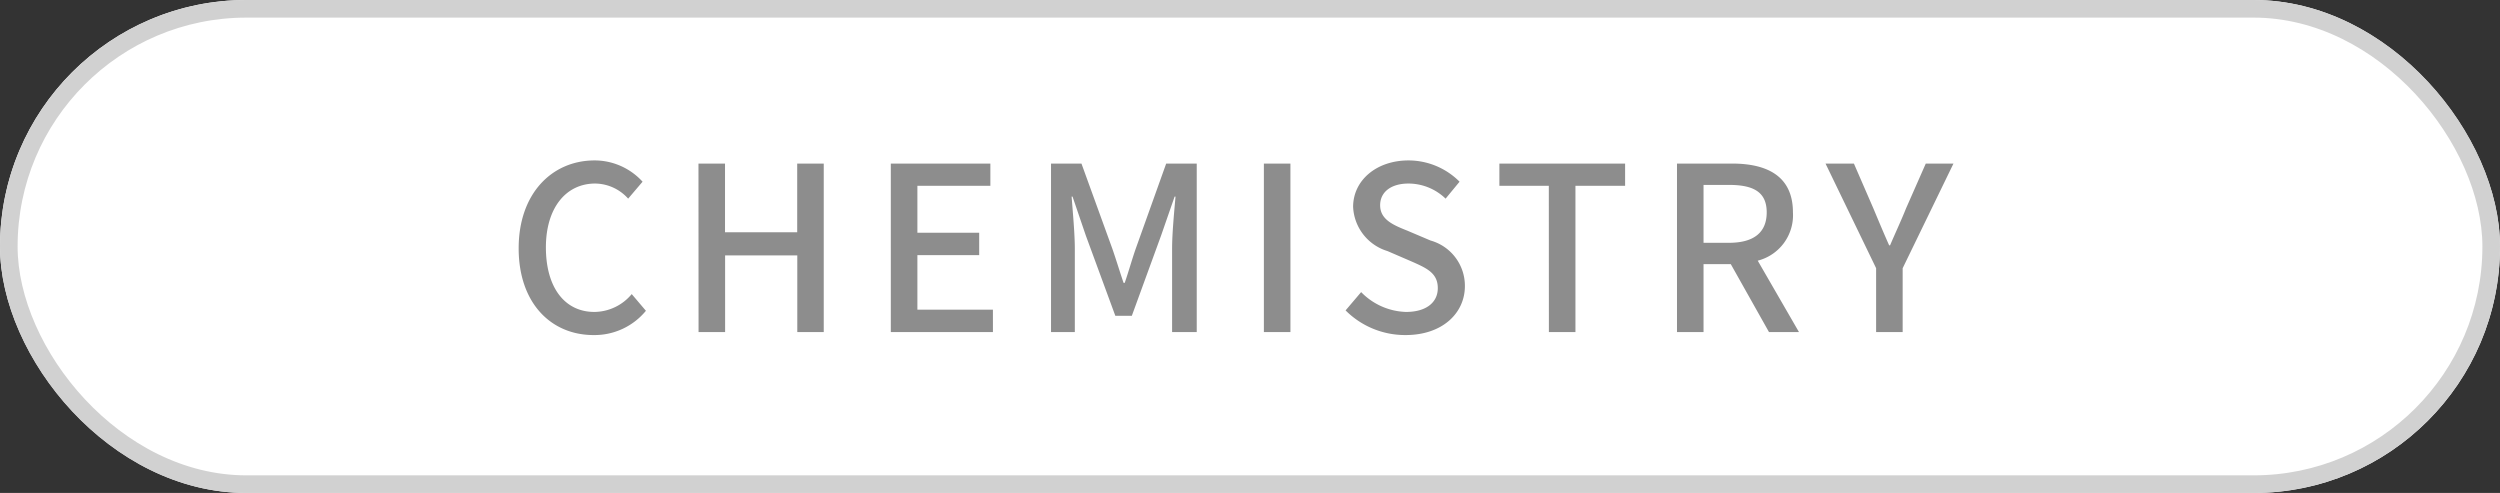
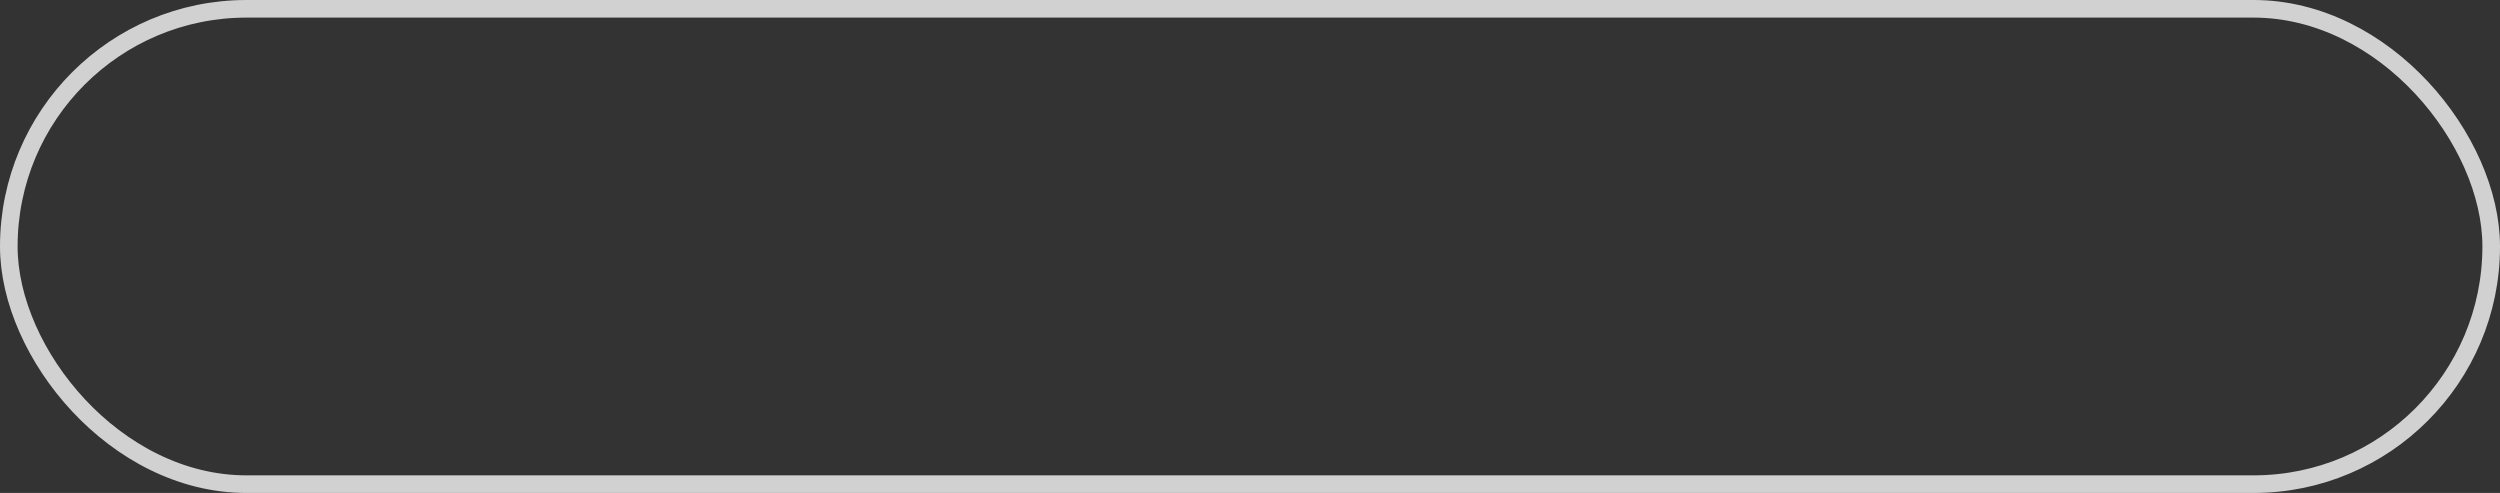
<svg xmlns="http://www.w3.org/2000/svg" width="142" height="28" viewBox="0 0 142 28">
  <rect x="0" y="0" width="142" height="28" fill="#333333" stroke="none" />
  <g id="iconFusionChemistry" transform="translate(-100 -378)">
    <g id="frame" transform="translate(100 378)" fill="#fff" stroke="#d1d1d1" stroke-width="1">
-       <rect width="142" height="28" rx="14" stroke="none" />
      <rect x="0.5" y="0.5" width="141" height="27" rx="13.5" fill="none" />
    </g>
-     <path id="HUMAN" d="M-20.328,9.04a3.778,3.778,0,0,0,2.977-1.378l-.806-.949a2.788,2.788,0,0,1-2.119,1.014c-1.69,0-2.756-1.391-2.756-3.666,0-2.249,1.144-3.627,2.8-3.627a2.545,2.545,0,0,1,1.872.858l.819-.962A3.687,3.687,0,0,0-20.263-.879c-2.418,0-4.316,1.872-4.316,4.992S-22.733,9.04-20.328,9.04Zm5.967-.169h1.508V4.516h4.1V8.871H-7.25V-.7H-8.758V3.2h-4.1V-.7h-1.508Zm10.92,0h5.8V7.6h-4.29V4.5h3.51V3.229h-3.51V.564H2.214V-.7H-3.441Zm9.1,0H7.011V4.139c0-.858-.117-2.093-.182-2.964h.052l.754,2.21L9.312,7.948h.936l1.664-4.563.767-2.21h.052c-.078.871-.195,2.106-.195,2.964V8.871h1.4V-.7H12.2L10.469,4.139c-.221.637-.4,1.287-.624,1.937H9.78c-.221-.65-.416-1.3-.637-1.937L7.388-.7H5.659Zm12.09,0h1.508V-.7H17.749ZM25.8,9.04c2.093,0,3.367-1.248,3.367-2.782a2.671,2.671,0,0,0-1.95-2.587L25.9,3.112c-.78-.312-1.547-.624-1.547-1.443,0-.767.637-1.235,1.612-1.235a3.047,3.047,0,0,1,2.106.858L28.864.33a4.1,4.1,0,0,0-2.9-1.209c-1.82,0-3.146,1.131-3.146,2.639a2.752,2.752,0,0,0,1.95,2.509l1.326.572c.884.39,1.534.663,1.534,1.534,0,.806-.65,1.352-1.807,1.352A3.709,3.709,0,0,1,23.274,6.6l-.884,1.04A4.773,4.773,0,0,0,25.8,9.04Zm8.138-.169h1.508V.564h2.821V-.7H31.126V.564h2.808ZM42.722.512h1.443c1.391,0,2.145.4,2.145,1.56S45.556,3.8,44.165,3.8H42.722Zm5.421,8.359L45.8,4.815a2.664,2.664,0,0,0,2-2.743C47.8.005,46.323-.7,44.347-.7H41.214V8.871h1.508V5.01h1.547L46.44,8.871Zm4.381,0h1.508V5.244L56.918-.7H55.345L54.227,1.838c-.286.715-.6,1.378-.91,2.106h-.052c-.325-.728-.6-1.391-.9-2.106L51.263-.7H49.651l2.873,5.941Z" transform="translate(154.039 387.991)" fill="#8d8d8d" stroke="rgba(0,0,0,0)" stroke-miterlimit="10" stroke-width="1" />
  </g>
</svg>